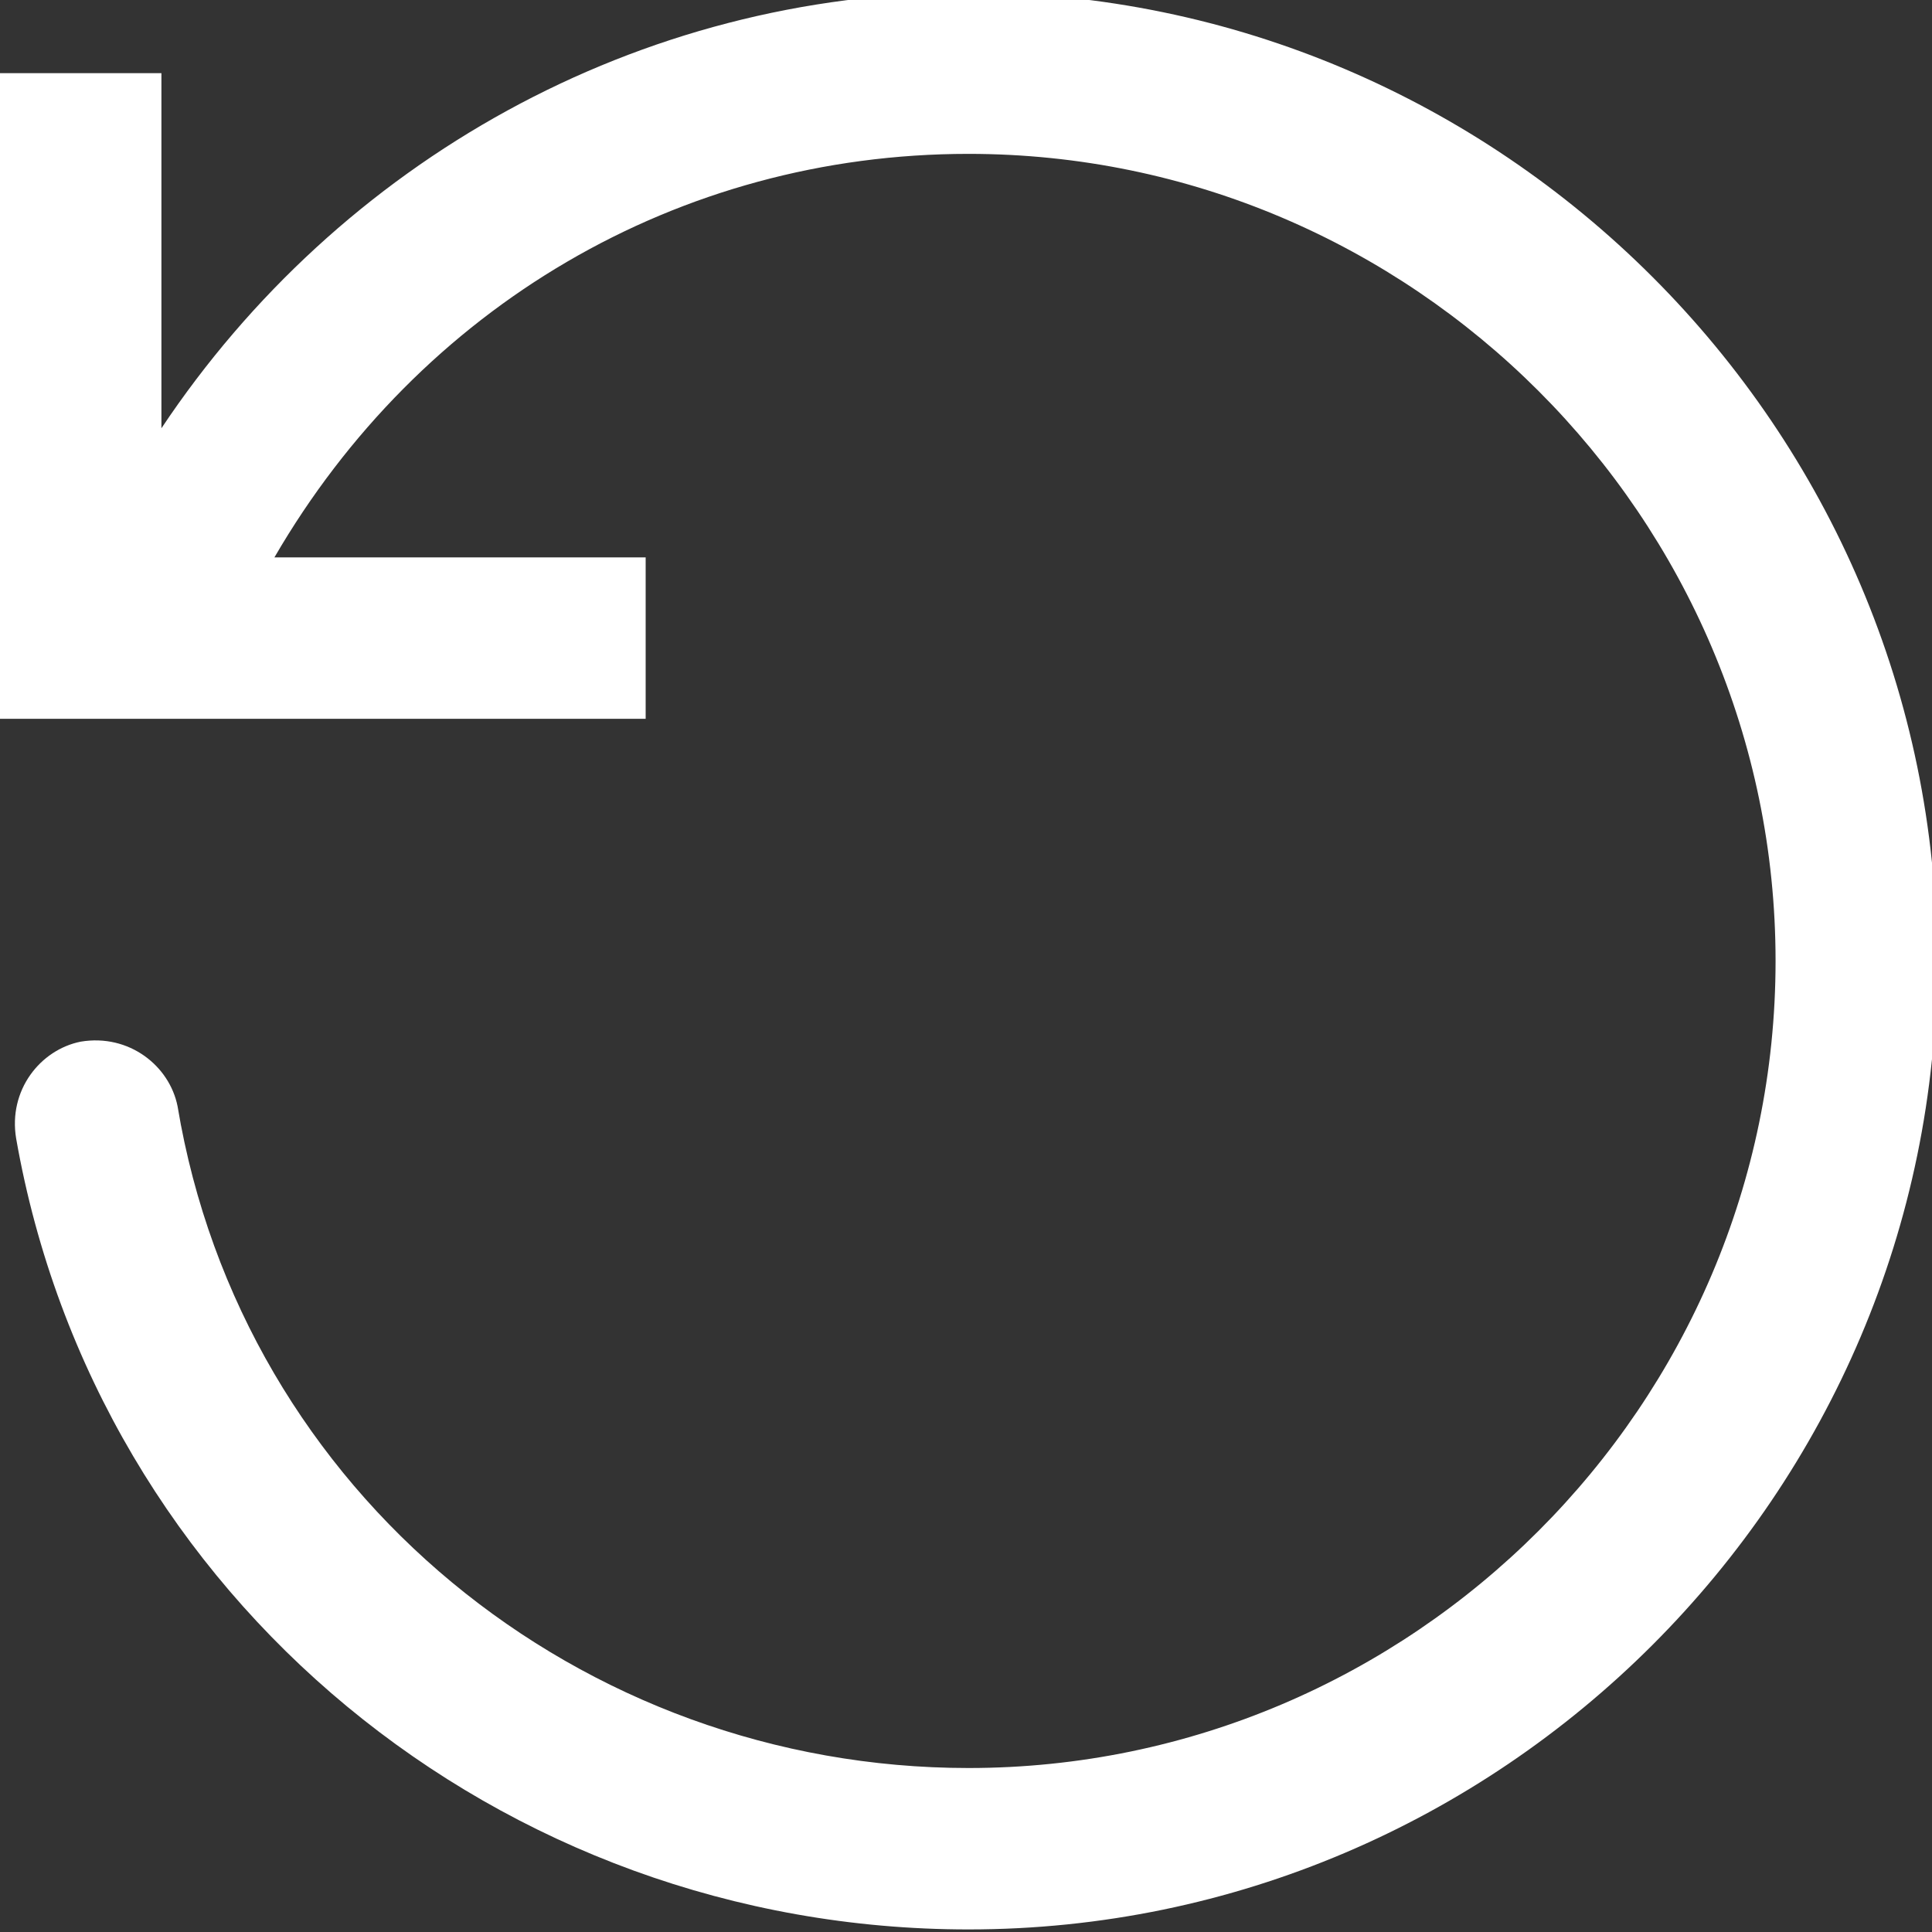
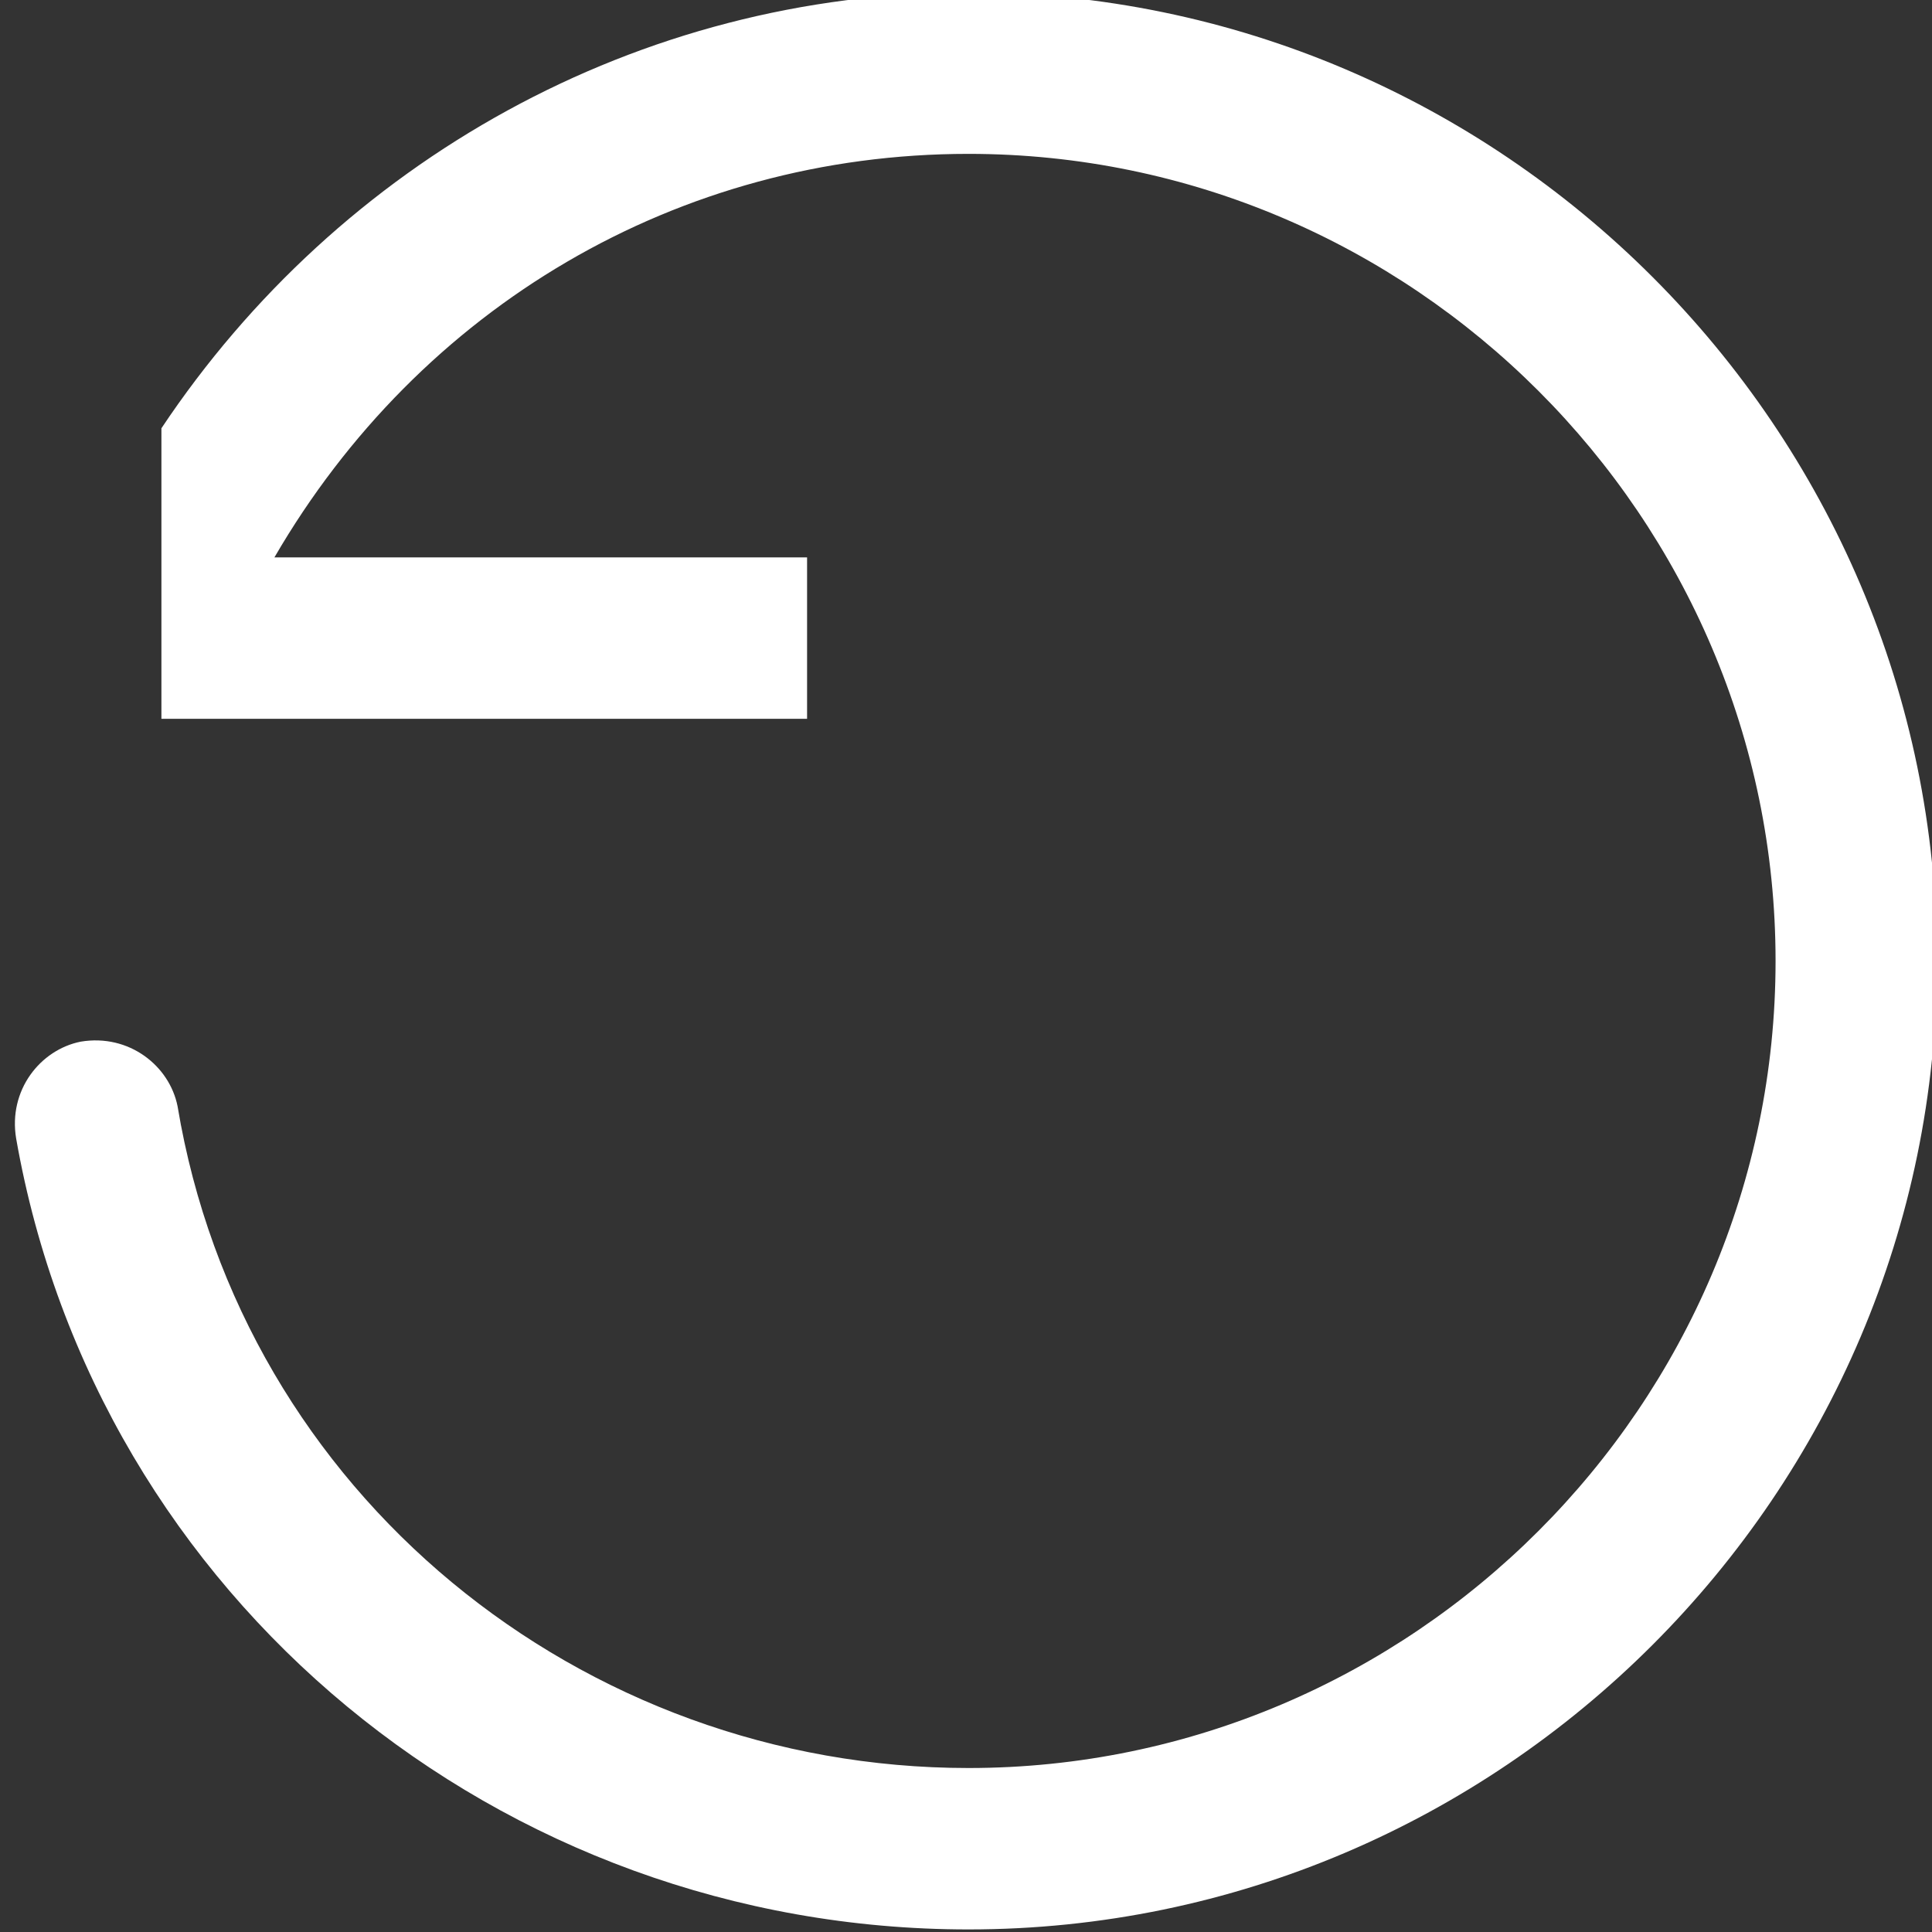
<svg xmlns="http://www.w3.org/2000/svg" width="512" height="512">
  <rect width="100%" height="100%" fill="#333333" stroke="none" />
-   <path d="M256.66-2C168.968-2 89.831 42.916 42.777 113.497V19.388H0v171.107h171.107v-42.777H72.72C111.219 81.414 179.662 40.777 256.66 40.777c117.636 0 213.883 96.247 213.883 213.883 0 117.636-96.247 213.883-213.883 213.883-102.664 0-192.495-72.72-209.605-175.385-2.139-10.694-12.833-19.249-25.666-17.11-10.694 2.139-19.249 12.833-17.11 25.666C25.666 423.628 132.608 511.32 256.66 511.32c141.163 0 256.66-115.497 256.66-256.66S397.823-2 256.66-2z" fill="#FFF" fill-rule="evenodd" />
+   <path d="M256.66-2C168.968-2 89.831 42.916 42.777 113.497V19.388v171.107h171.107v-42.777H72.72C111.219 81.414 179.662 40.777 256.66 40.777c117.636 0 213.883 96.247 213.883 213.883 0 117.636-96.247 213.883-213.883 213.883-102.664 0-192.495-72.72-209.605-175.385-2.139-10.694-12.833-19.249-25.666-17.11-10.694 2.139-19.249 12.833-17.11 25.666C25.666 423.628 132.608 511.32 256.66 511.32c141.163 0 256.66-115.497 256.66-256.66S397.823-2 256.66-2z" fill="#FFF" fill-rule="evenodd" />
</svg>